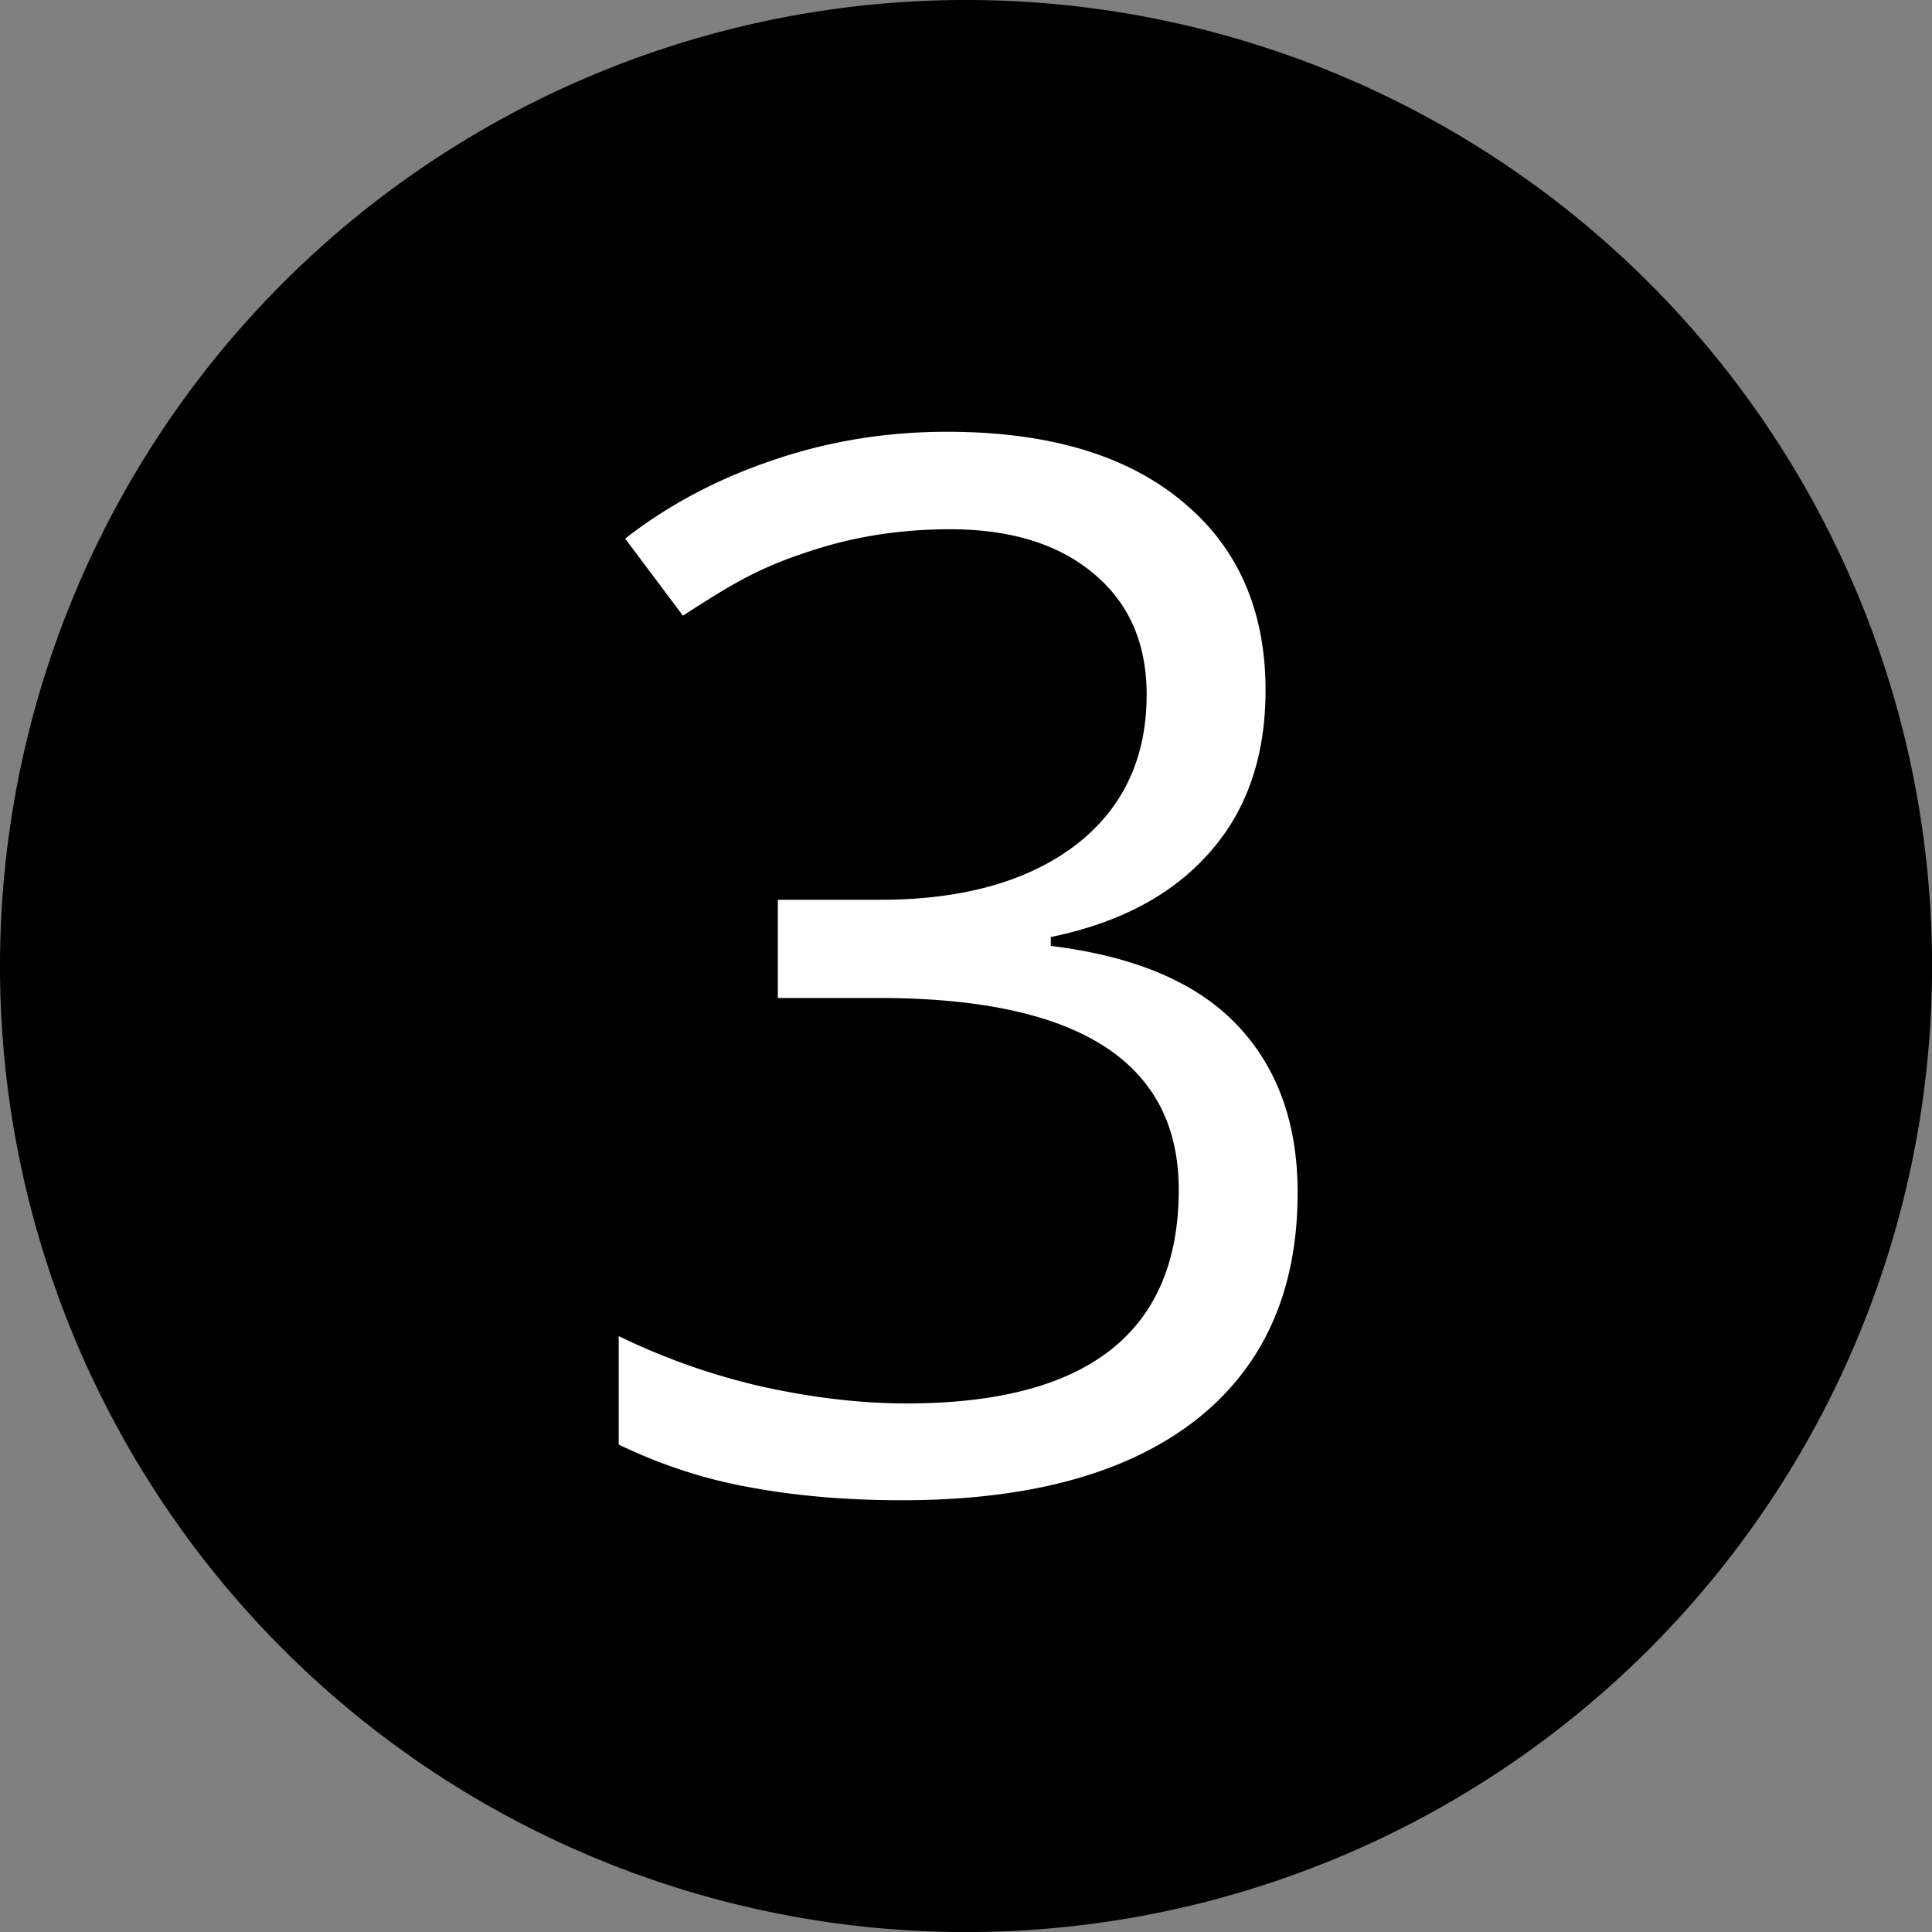
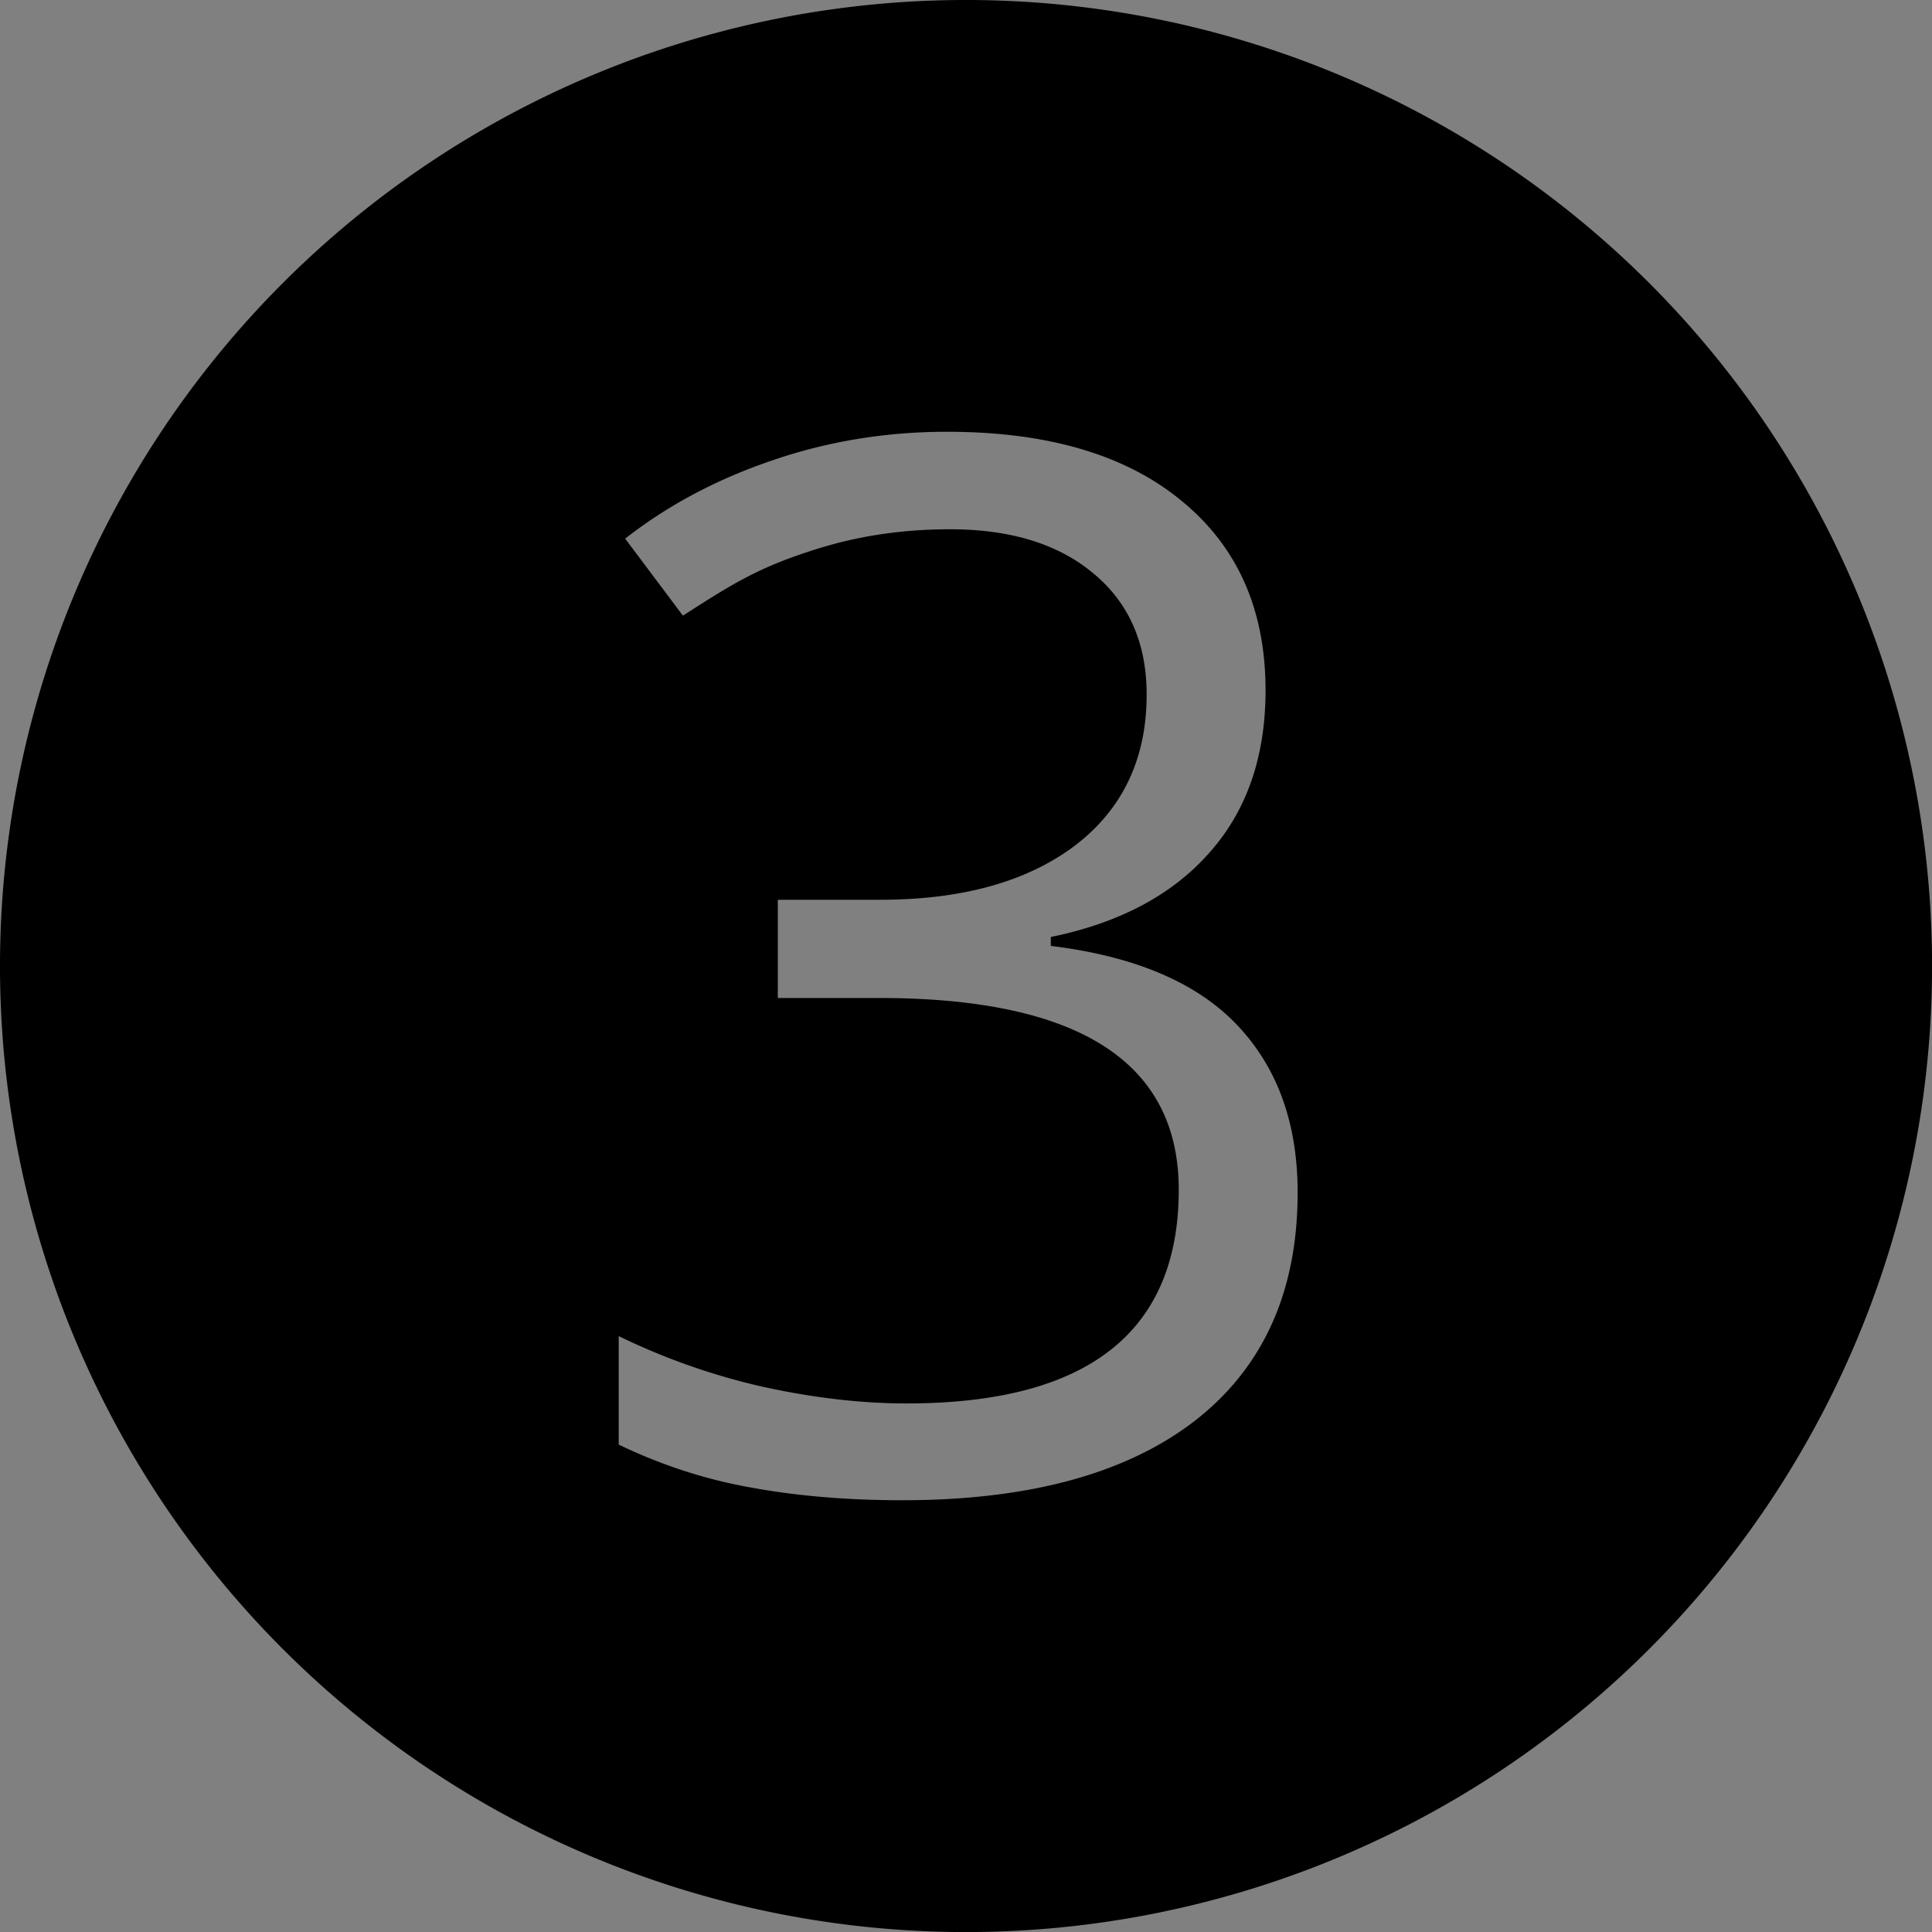
<svg xmlns="http://www.w3.org/2000/svg" width="509.556" height="509.556" viewBox="0 0 134.82 134.82">
  <rect x="0" y="0" width="134.82" height="134.82" fill="#808080" stroke="none" />
-   <circle cx="67.46" cy="67.814" r="64.077" fill="#fff" />
  <path d="M67.412.132a67.28 67.28 0 0 0-67.28 67.28 67.28 67.28 0 0 0 67.28 67.28 67.28 67.28 0 0 0 67.28-67.28A67.28 67.28 0 0 0 67.412.132zm-1.32 29.866q10.605 0 16.48 4.878 5.873 4.83 5.874 13.293 0 6.969-3.933 11.4Q80.629 64 73.461 65.494v.398q8.762 1.095 12.994 5.576 4.23 4.48 4.23 11.749 0 10.405-7.218 16.03-7.219 5.576-20.51 5.576-5.775 0-10.605-.896-4.78-.846-9.31-3.037v-7.866A46.4 46.4 0 0 0 53.1 96.608q5.377 1.195 10.156 1.195 18.869 0 18.868-14.785 0-13.244-20.81-13.244h-7.168v-7.118h7.268q8.514 0 13.492-3.734 4.978-3.784 4.978-10.455 0-5.326-3.684-8.364-3.634-3.037-9.907-3.037-4.78 0-9.01 1.295c-4.23 1.295-6.041 2.455-9.659 4.779l-4.182-5.576q4.48-3.535 10.305-5.526 5.874-2.04 12.347-2.041z" stroke="#000" stroke-width=".265" />
</svg>